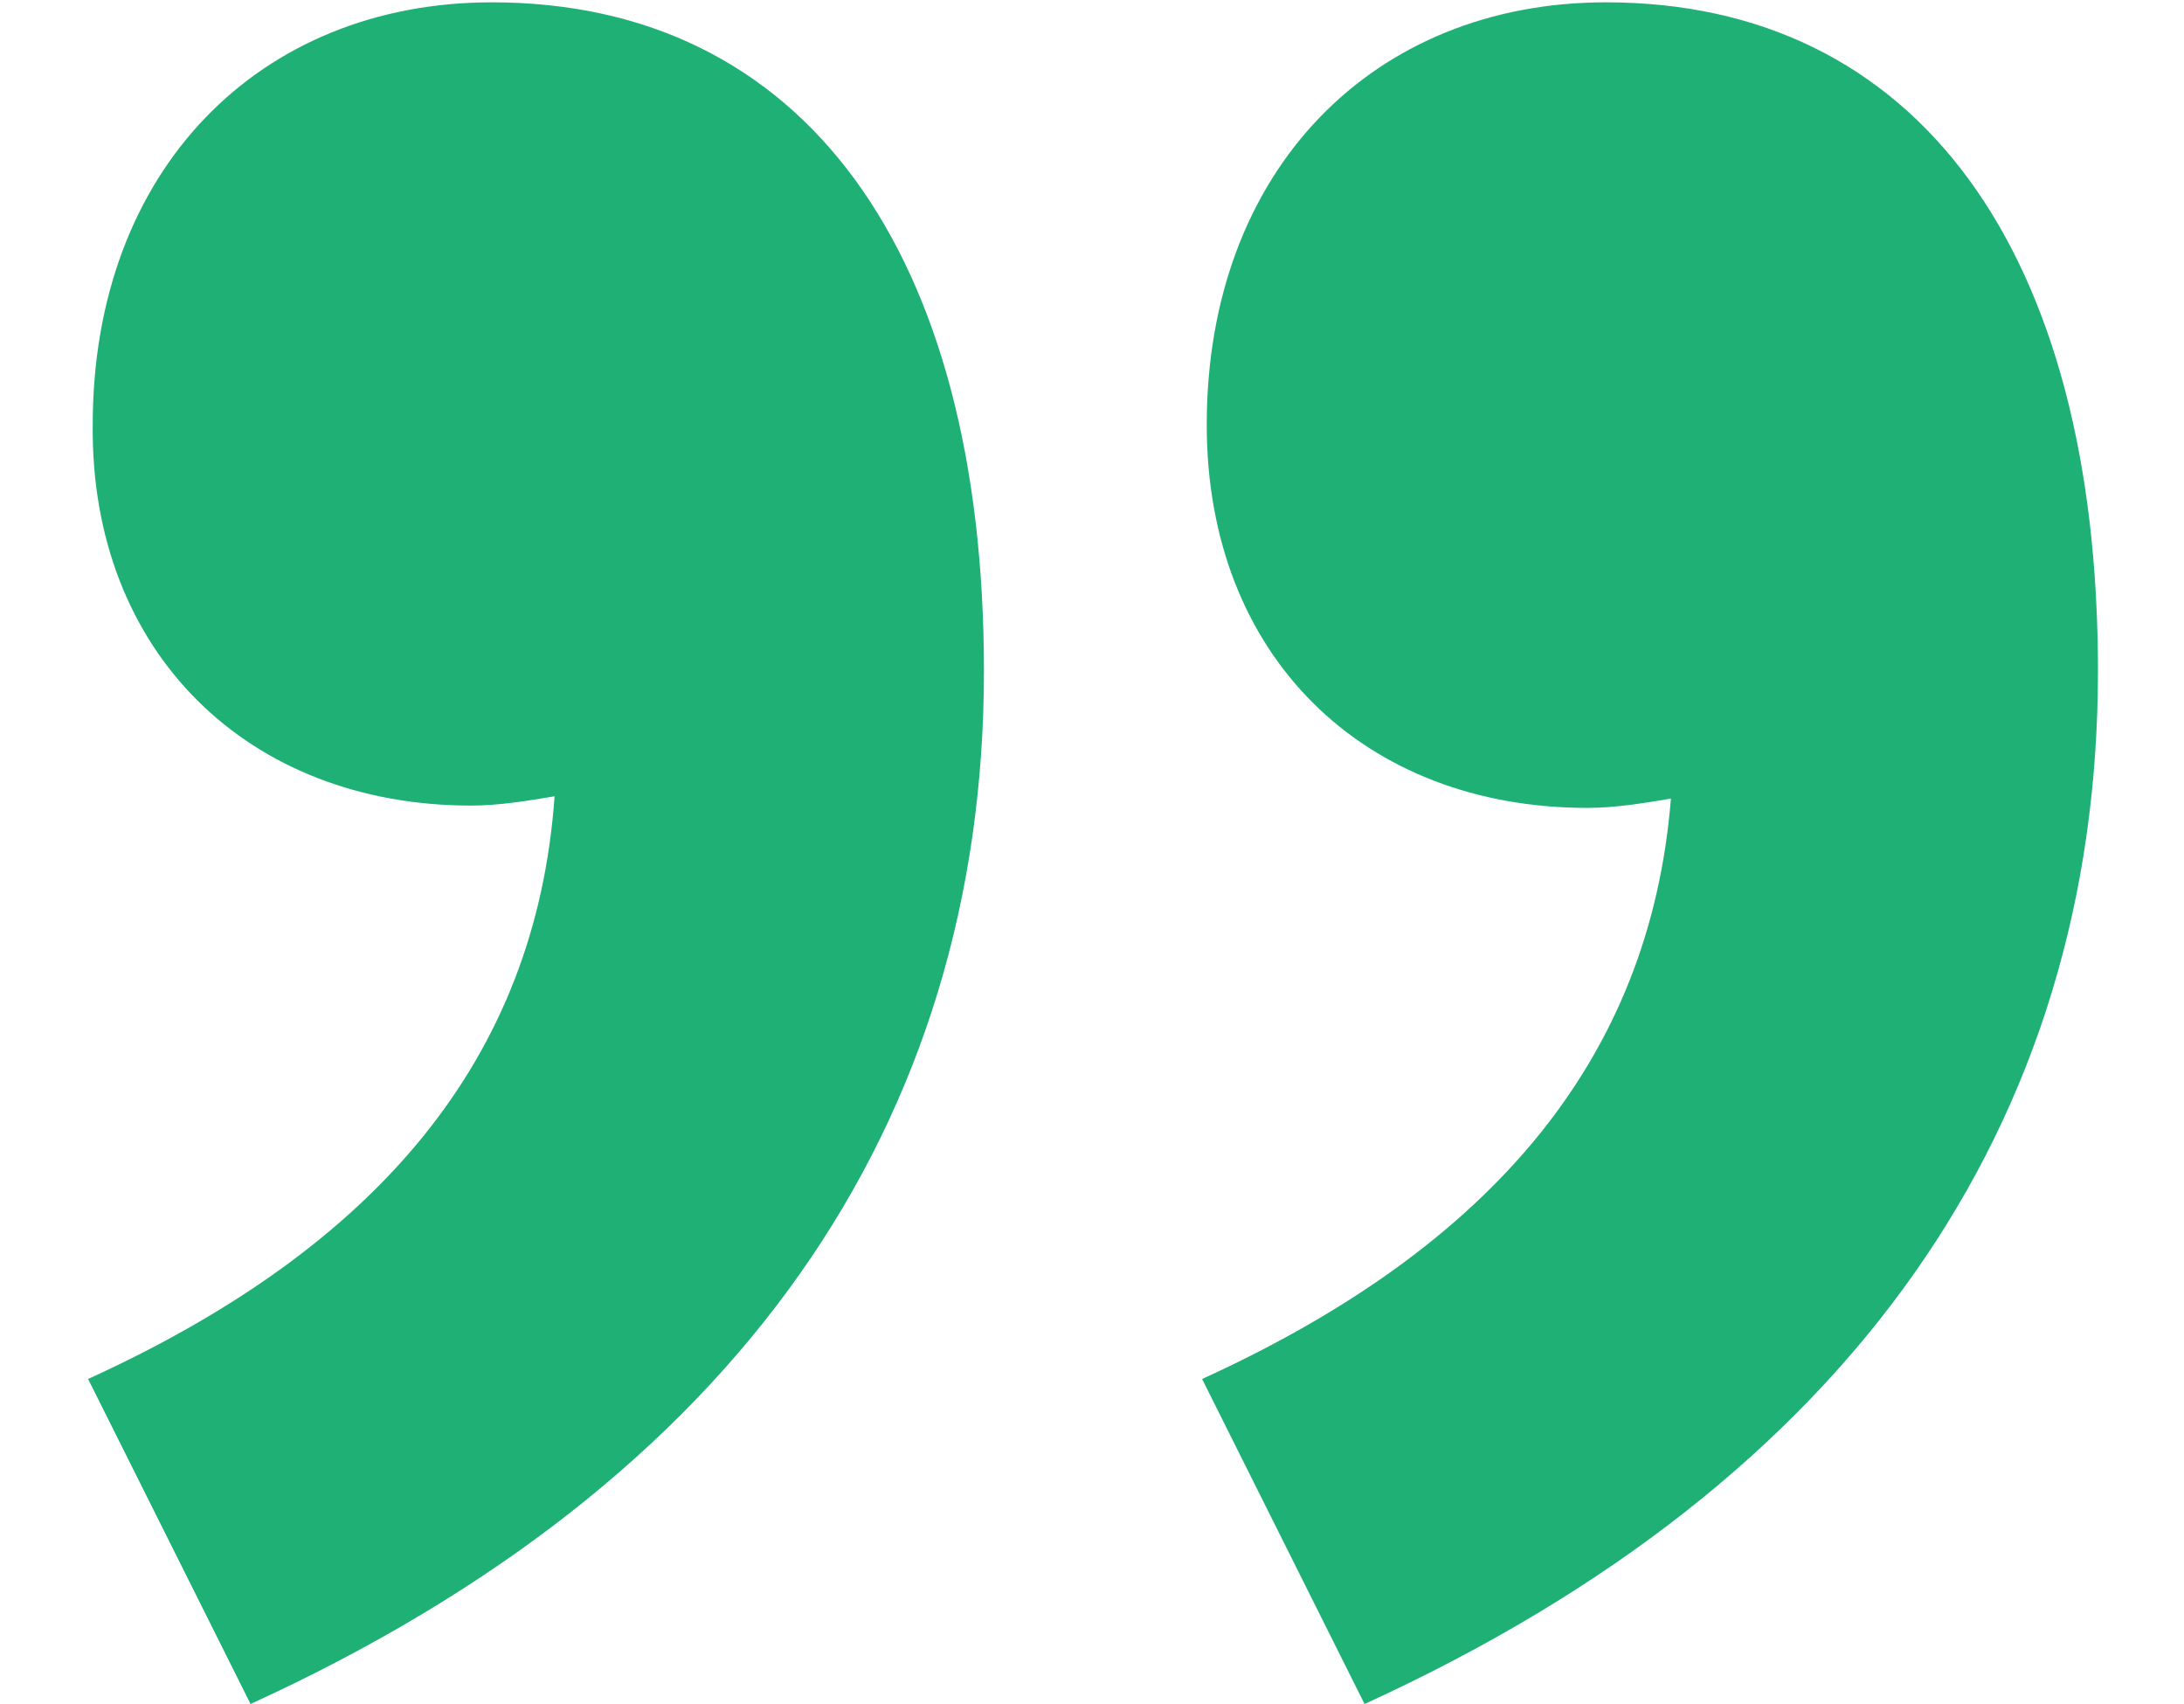
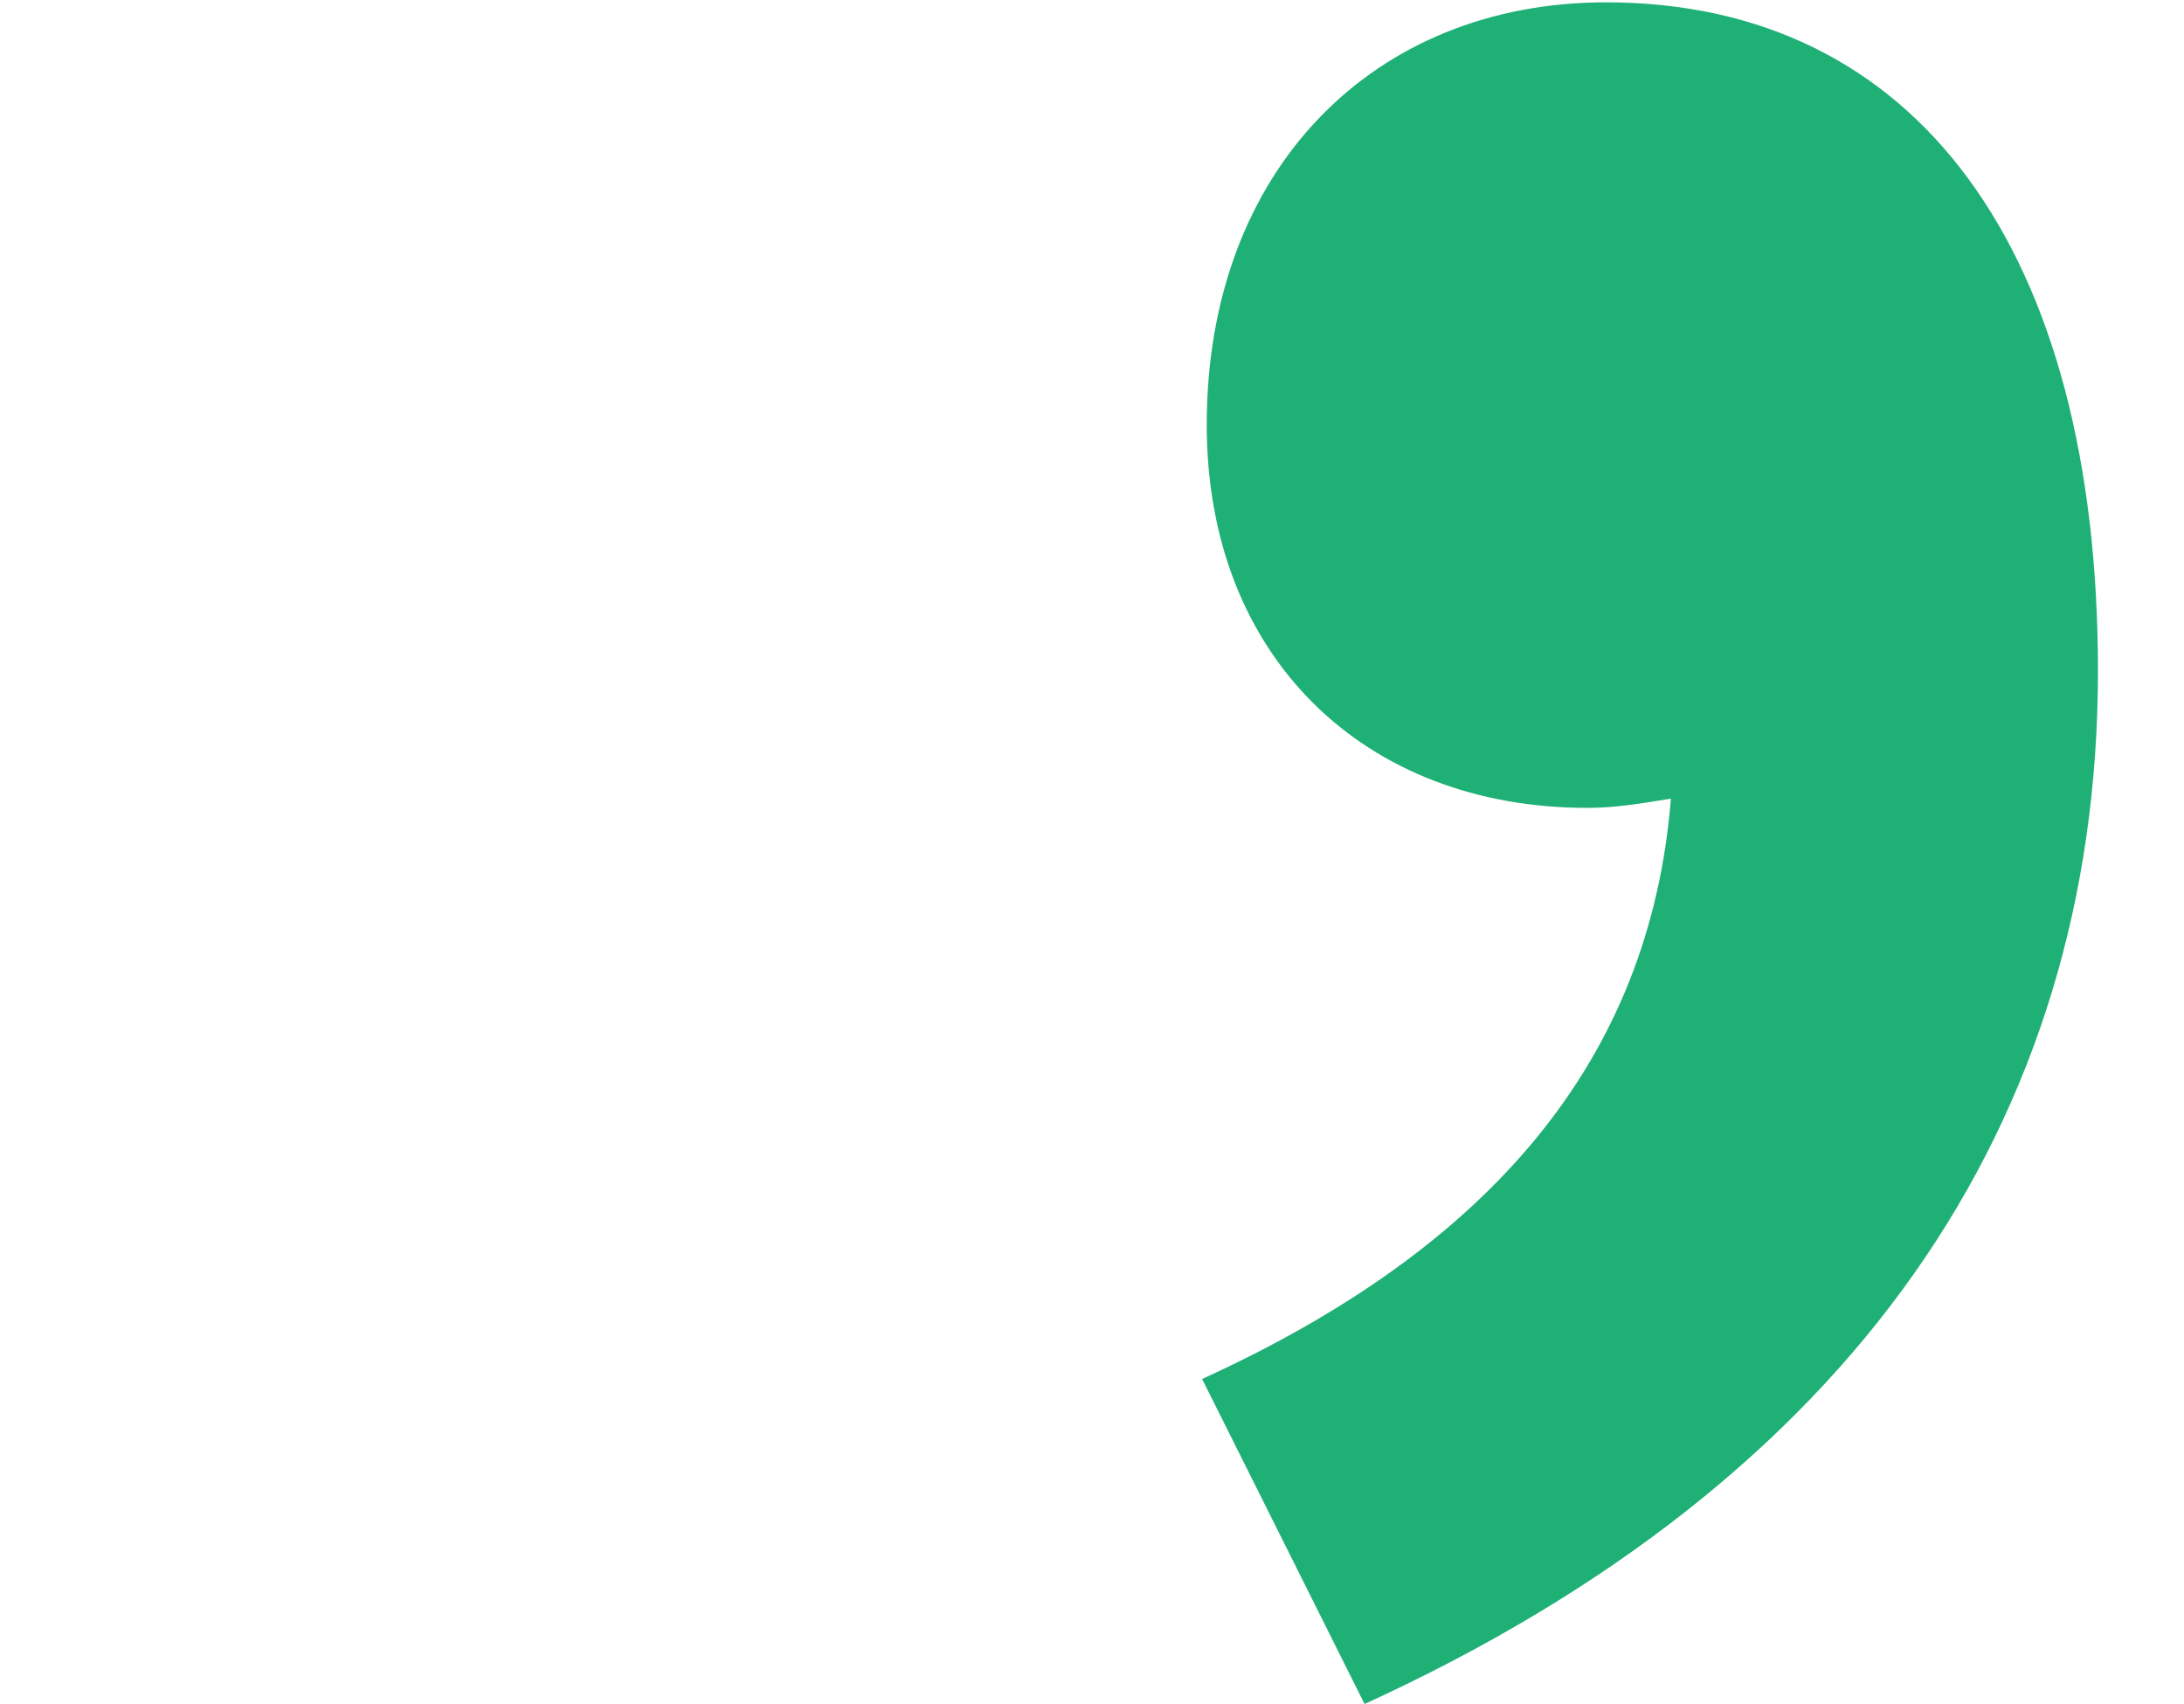
<svg xmlns="http://www.w3.org/2000/svg" version="1.1" id="Ebene_1" x="0px" y="0px" viewBox="0 0 93.5 73.4" style="enable-background:new 0 0 93.5 73.4;" xml:space="preserve" width="50" height="39">
  <style type="text/css">
	.st0{fill:#1FB076;}
</style>
  <g id="Gruppe_611" transform="translate(-1190.906 -774)">
-     <path id="Pfad_1378" class="st0" d="M1210.9,808.7c1.2,0,2.4-0.2,3.6-0.4c-0.8,11.3-7.6,19.4-20.1,25.1l7,14   c21-9.6,31.6-25,31.6-44.5c0-18.1-7.8-28.8-21.2-28.8c-10,0-17.2,7.2-17.2,18.2C1194.5,802.1,1201.3,808.7,1210.9,808.7" />
    <path id="Pfad_1379" class="st0" d="M1242.4,833.4l7,14c21-9.6,31.6-25,31.6-44.5c0-18.1-7.8-28.8-21.2-28.8   c-10,0-17.2,7.2-17.2,18.2c0,10,6.8,16.5,16.4,16.5c1.2,0,2.4-0.2,3.6-0.4C1261.7,819.6,1254.9,827.7,1242.4,833.4" />
  </g>
</svg>